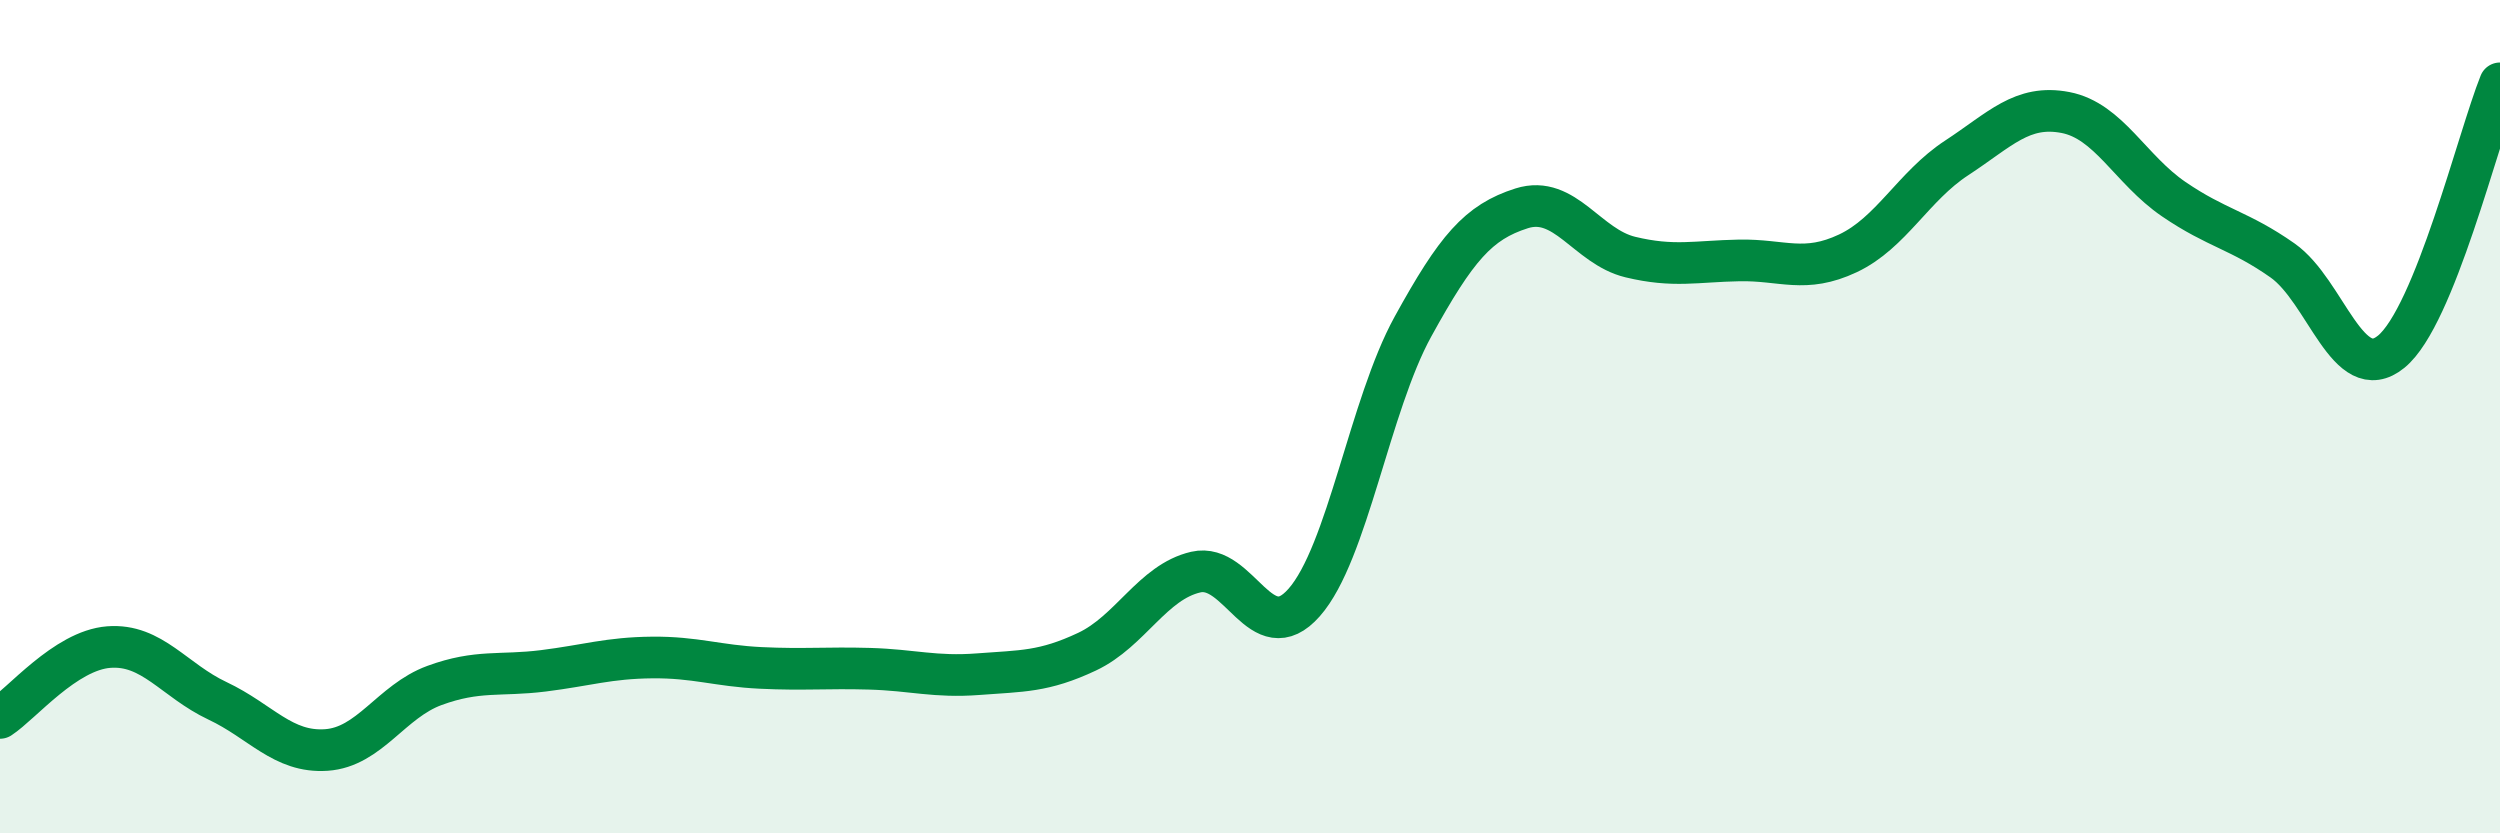
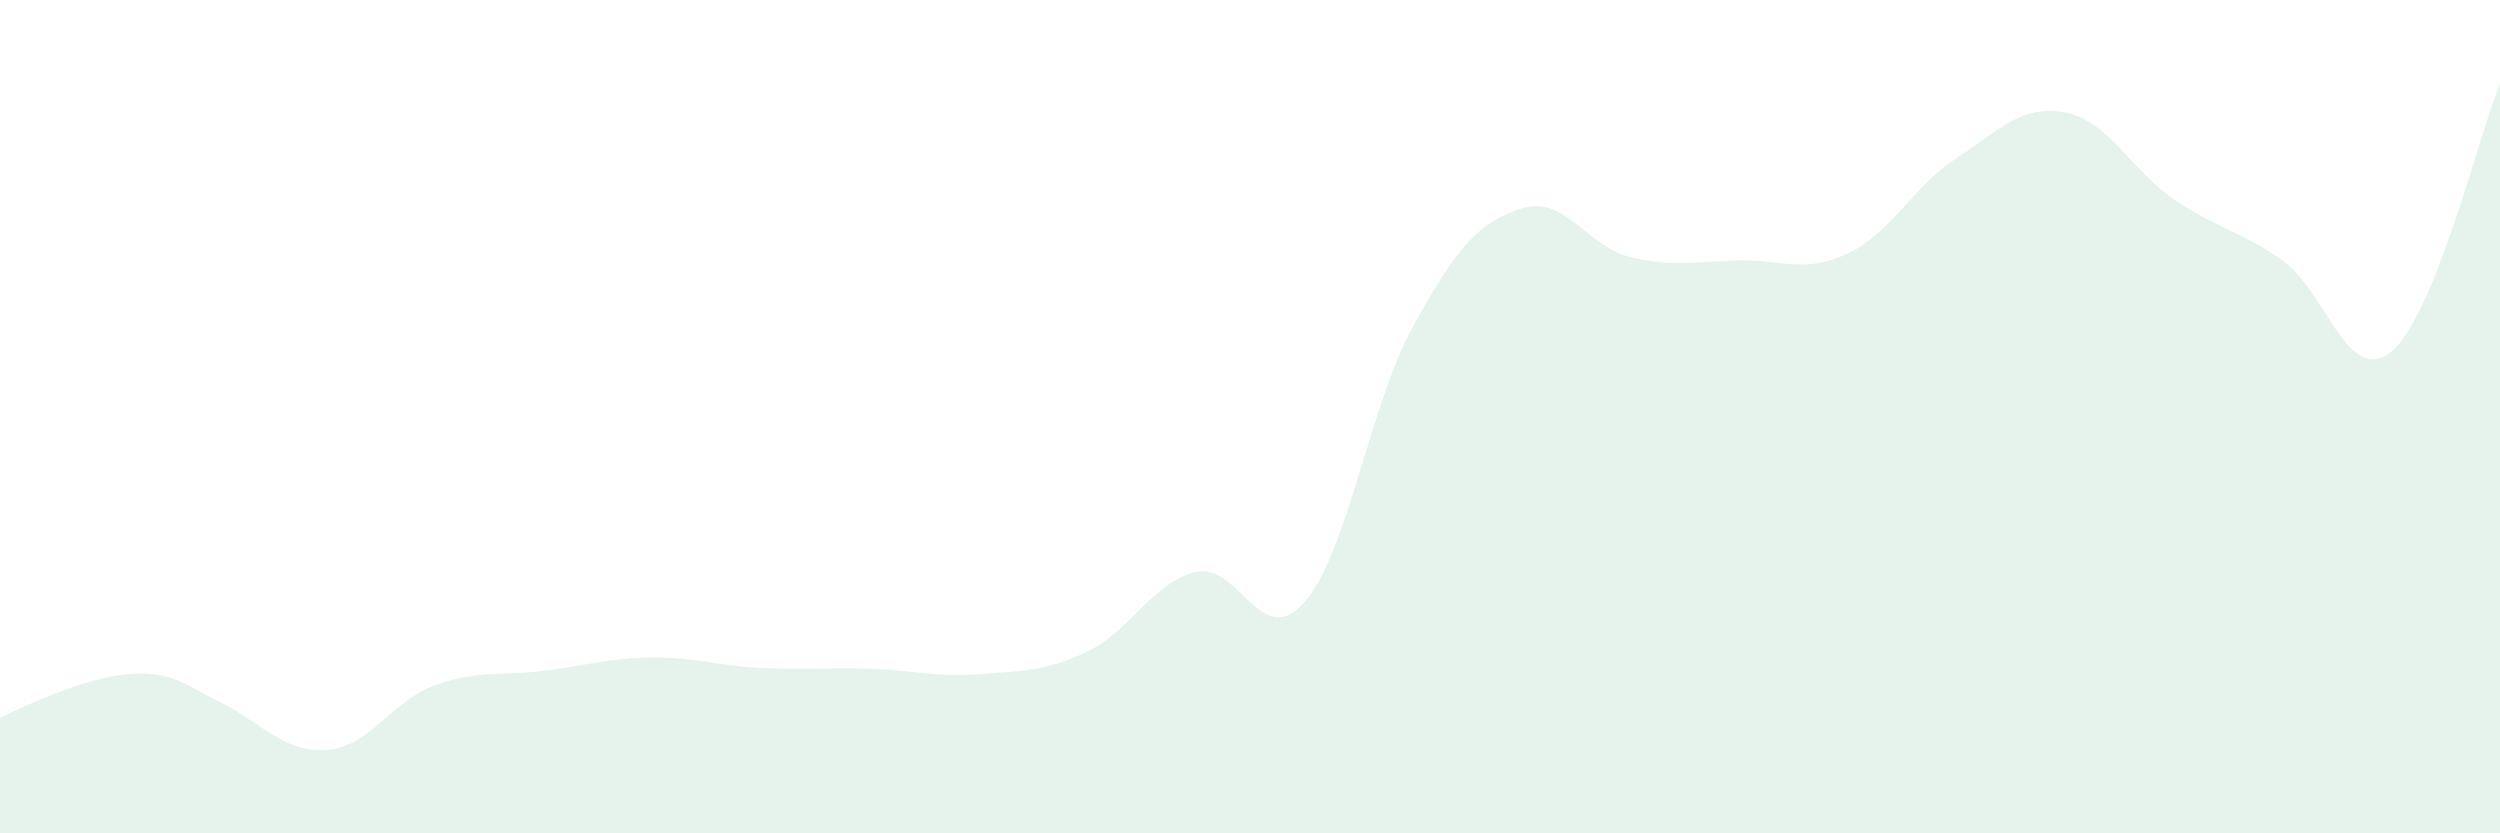
<svg xmlns="http://www.w3.org/2000/svg" width="60" height="20" viewBox="0 0 60 20">
-   <path d="M 0,17.23 C 0.52,16.89 1.57,15.61 2.61,15.53 C 3.65,15.45 4.18,16.33 5.22,16.82 C 6.26,17.31 6.79,18.07 7.83,18 C 8.87,17.93 9.39,16.83 10.43,16.45 C 11.47,16.07 12,16.23 13.04,16.1 C 14.08,15.97 14.61,15.79 15.65,15.78 C 16.69,15.77 17.22,15.98 18.26,16.03 C 19.3,16.08 19.83,16.02 20.87,16.05 C 21.91,16.08 22.44,16.26 23.48,16.18 C 24.52,16.1 25.05,16.13 26.09,15.64 C 27.13,15.15 27.66,13.97 28.7,13.73 C 29.74,13.49 30.26,15.64 31.3,14.46 C 32.34,13.28 32.87,9.73 33.91,7.84 C 34.95,5.95 35.48,5.33 36.52,5 C 37.56,4.67 38.09,5.92 39.13,6.17 C 40.17,6.42 40.7,6.27 41.74,6.25 C 42.78,6.23 43.31,6.57 44.35,6.08 C 45.39,5.59 45.92,4.47 46.96,3.79 C 48,3.11 48.53,2.5 49.57,2.7 C 50.61,2.9 51.13,4.07 52.17,4.78 C 53.21,5.49 53.74,5.52 54.78,6.25 C 55.82,6.98 56.35,9.29 57.39,8.44 C 58.43,7.59 59.48,3.29 60,2L60 20L0 20Z" fill="#008740" opacity="0.1" stroke-linecap="round" stroke-linejoin="round" />
-   <path d="M 0,17.23 C 0.52,16.89 1.57,15.61 2.61,15.53 C 3.65,15.45 4.18,16.33 5.22,16.82 C 6.26,17.31 6.79,18.07 7.83,18 C 8.87,17.93 9.39,16.83 10.43,16.45 C 11.47,16.07 12,16.23 13.04,16.1 C 14.08,15.97 14.61,15.79 15.65,15.78 C 16.69,15.77 17.22,15.98 18.26,16.03 C 19.3,16.08 19.83,16.02 20.87,16.05 C 21.91,16.08 22.44,16.26 23.48,16.18 C 24.52,16.1 25.05,16.13 26.09,15.64 C 27.13,15.15 27.66,13.97 28.7,13.73 C 29.74,13.49 30.26,15.64 31.3,14.46 C 32.34,13.28 32.87,9.73 33.91,7.84 C 34.95,5.95 35.48,5.33 36.52,5 C 37.56,4.67 38.09,5.92 39.13,6.17 C 40.17,6.42 40.7,6.27 41.74,6.25 C 42.78,6.23 43.31,6.57 44.35,6.08 C 45.39,5.59 45.92,4.47 46.96,3.79 C 48,3.11 48.53,2.5 49.57,2.7 C 50.61,2.9 51.13,4.07 52.17,4.78 C 53.21,5.49 53.74,5.52 54.78,6.25 C 55.82,6.98 56.35,9.29 57.39,8.44 C 58.43,7.59 59.48,3.29 60,2" stroke="#008740" stroke-width="1" fill="none" stroke-linecap="round" stroke-linejoin="round" />
+   <path d="M 0,17.23 C 3.65,15.45 4.18,16.33 5.22,16.82 C 6.26,17.31 6.79,18.07 7.83,18 C 8.87,17.93 9.39,16.83 10.43,16.45 C 11.47,16.07 12,16.23 13.04,16.1 C 14.08,15.97 14.61,15.79 15.65,15.78 C 16.69,15.77 17.22,15.98 18.26,16.03 C 19.3,16.08 19.83,16.02 20.87,16.05 C 21.91,16.08 22.44,16.26 23.48,16.18 C 24.52,16.1 25.05,16.13 26.09,15.64 C 27.13,15.15 27.66,13.97 28.7,13.73 C 29.74,13.49 30.26,15.64 31.3,14.46 C 32.34,13.28 32.87,9.73 33.91,7.84 C 34.95,5.95 35.48,5.33 36.52,5 C 37.56,4.67 38.09,5.92 39.13,6.17 C 40.17,6.42 40.7,6.27 41.74,6.25 C 42.78,6.23 43.31,6.57 44.35,6.08 C 45.39,5.59 45.92,4.47 46.96,3.79 C 48,3.11 48.53,2.5 49.57,2.7 C 50.61,2.9 51.13,4.07 52.17,4.78 C 53.21,5.49 53.74,5.52 54.78,6.25 C 55.82,6.98 56.35,9.29 57.39,8.44 C 58.43,7.59 59.48,3.29 60,2L60 20L0 20Z" fill="#008740" opacity="0.1" stroke-linecap="round" stroke-linejoin="round" />
</svg>